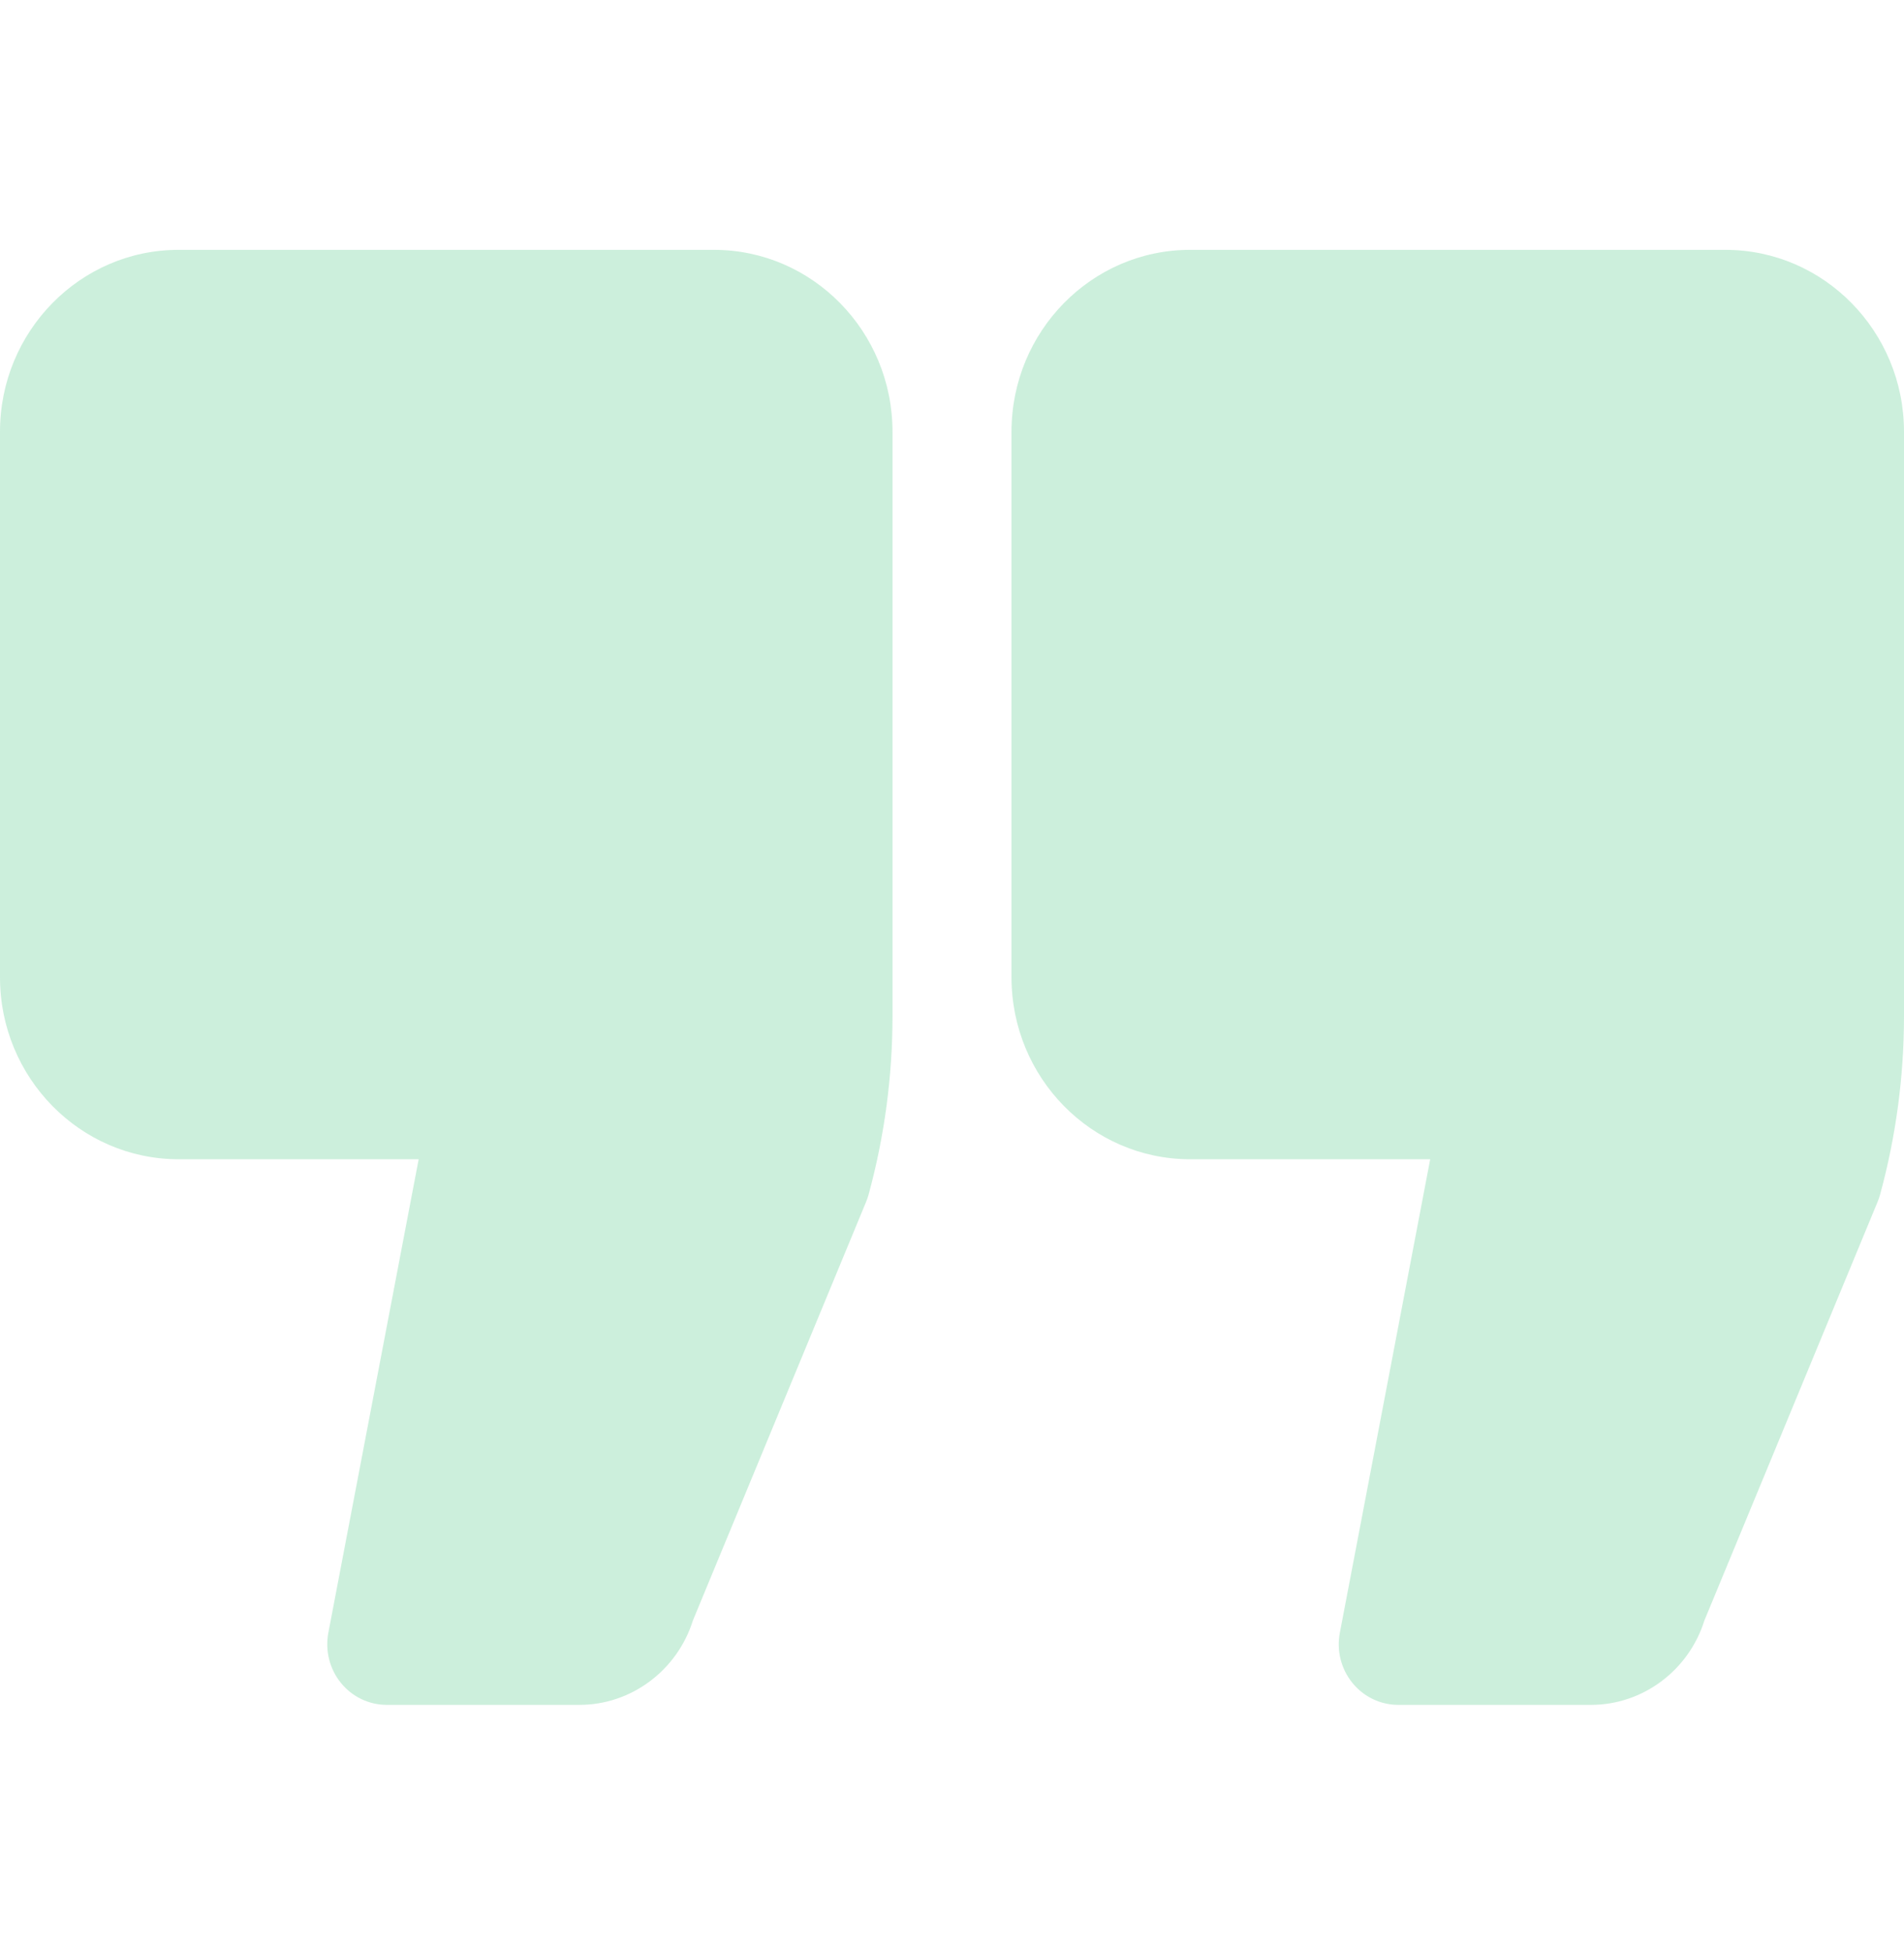
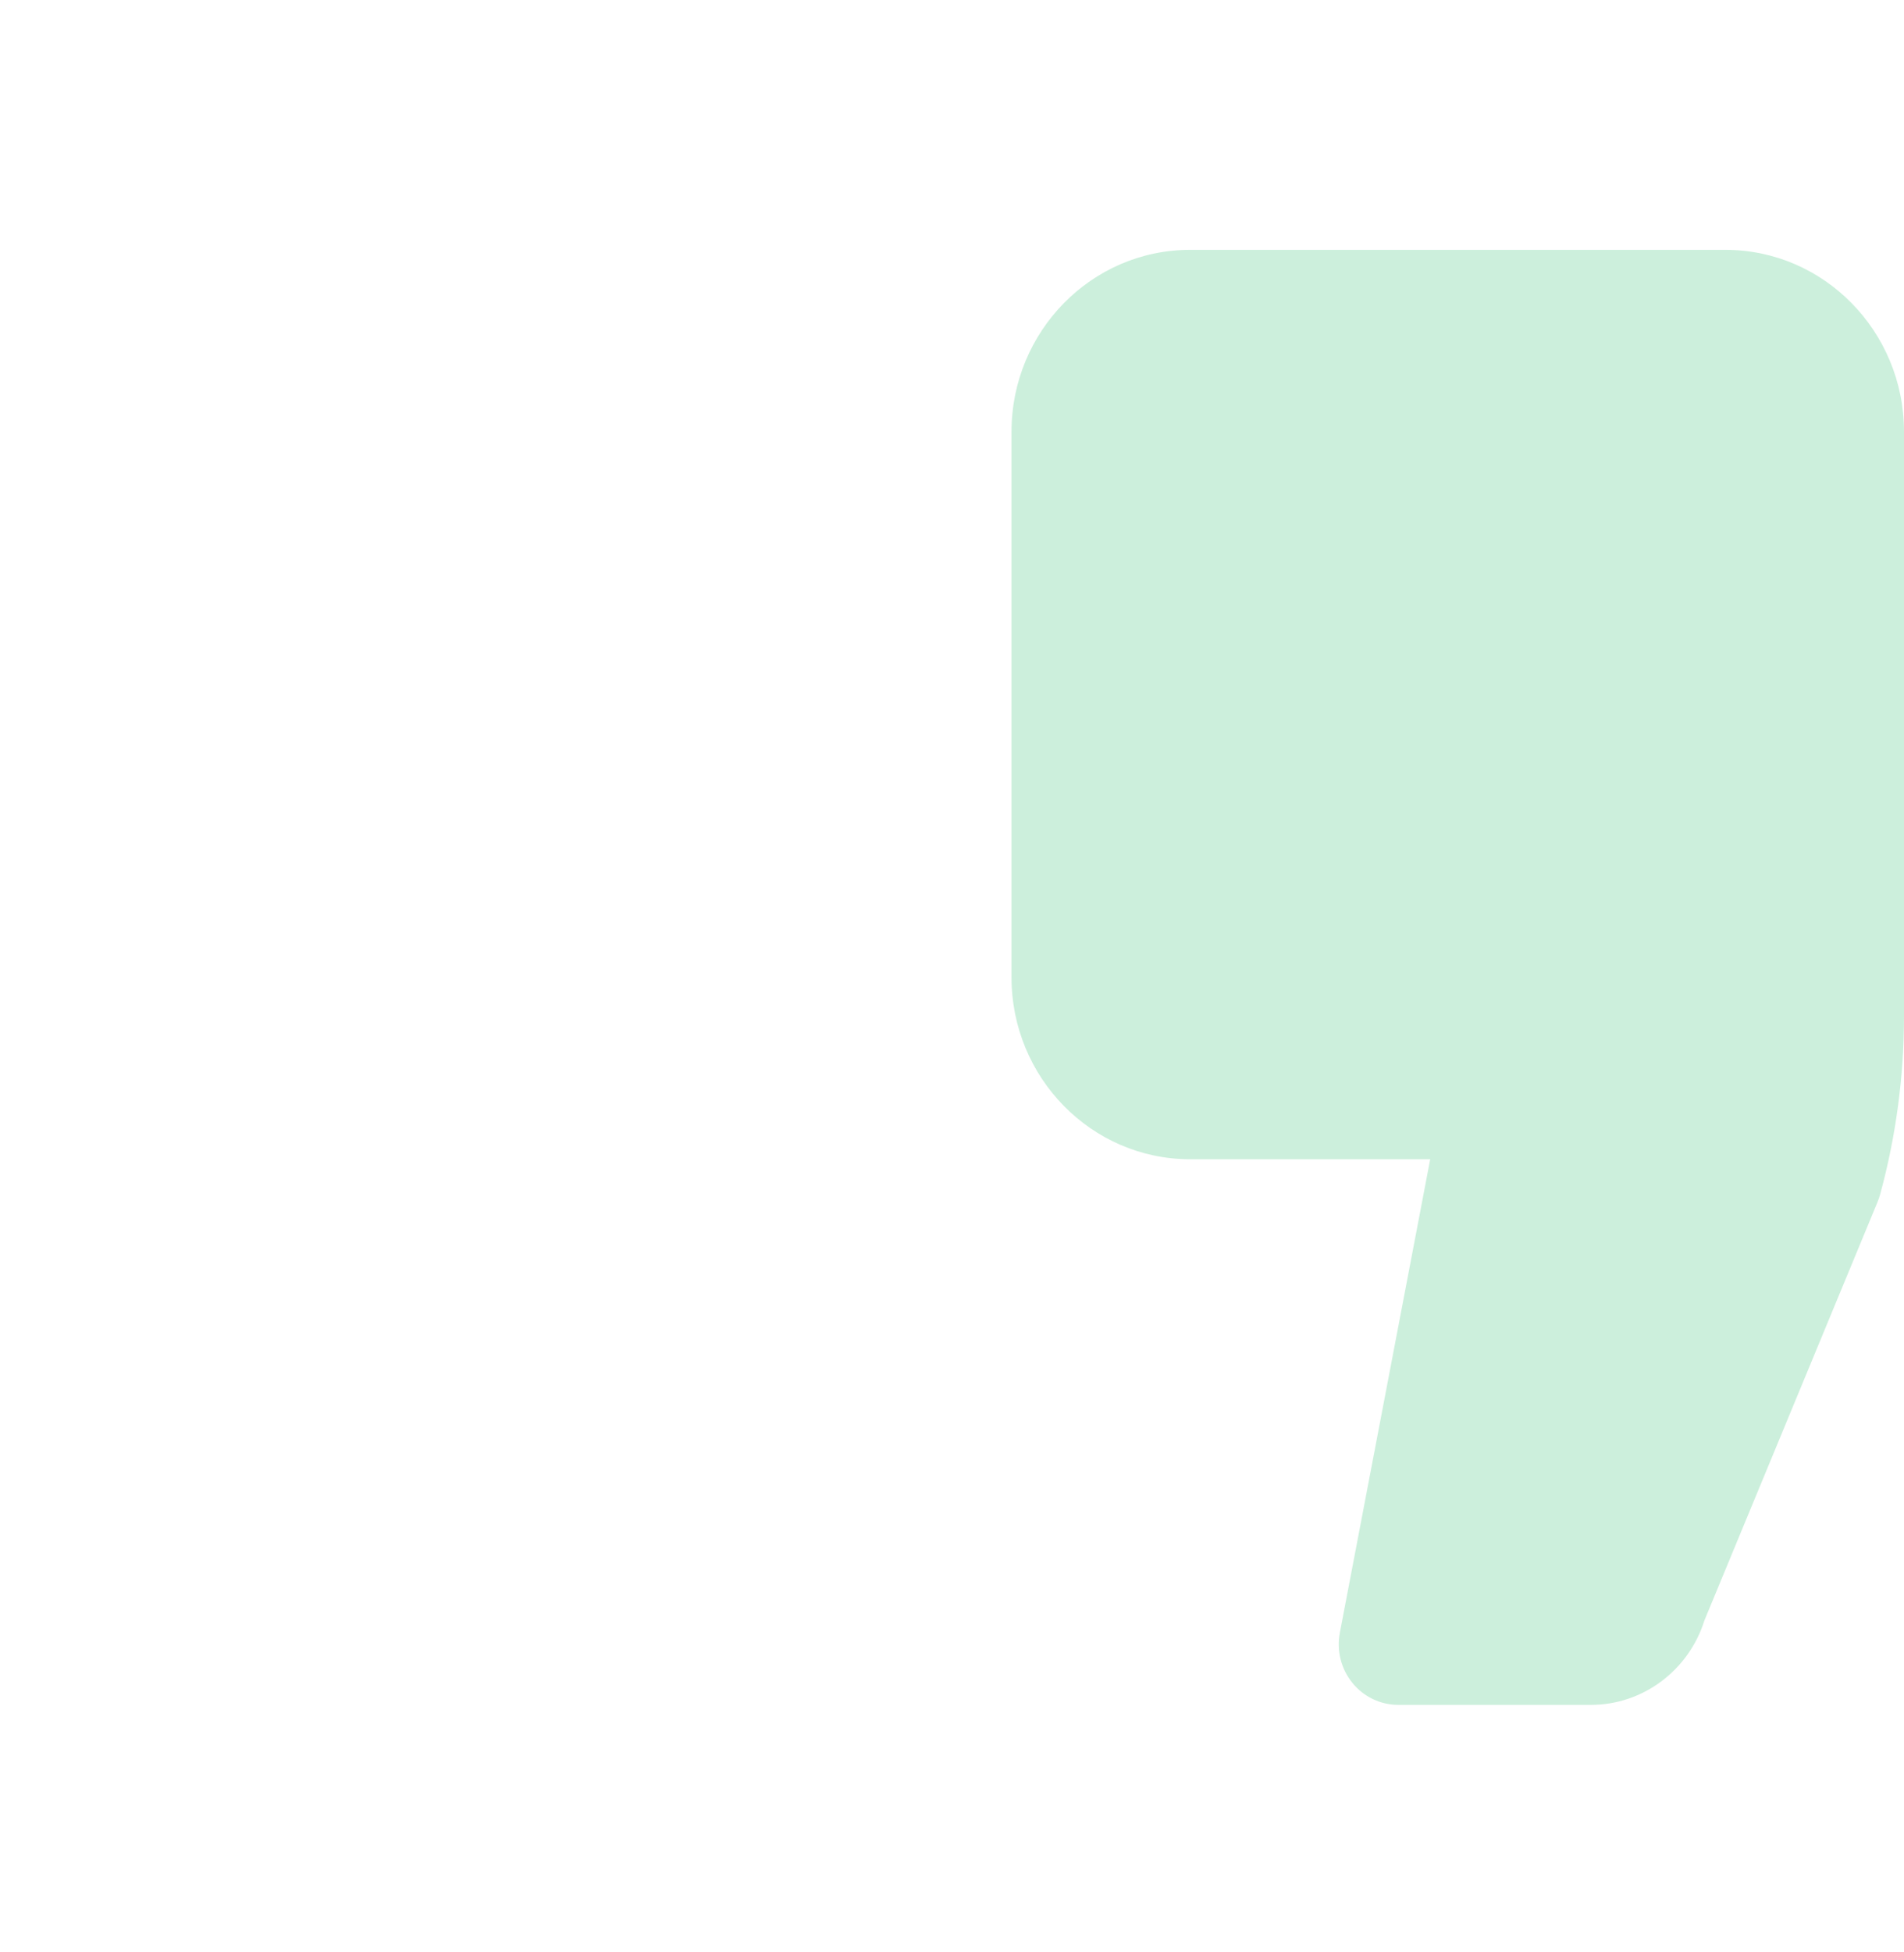
<svg xmlns="http://www.w3.org/2000/svg" width="120" height="123" viewBox="0 0 120 123" fill="none">
  <g opacity="0.2">
-     <path d="M45 15.741H11.25C5.046 15.741 0 20.881 0 27.199V61.574C0 67.893 5.046 73.032 11.25 73.032H26.387L20.695 102.859C20.48 103.98 20.77 105.138 21.482 106.018C22.194 106.898 23.254 107.407 24.375 107.407H36.524C39.785 107.407 42.684 105.235 43.671 102.089L54.587 75.714C54.65 75.563 54.703 75.408 54.745 75.252C55.745 71.593 56.25 67.809 56.25 64.006V27.199C56.25 20.881 51.204 15.741 45 15.741Z" fill="#00B050" />
    <path d="M108.75 15.741H75C68.796 15.741 63.75 20.881 63.75 27.199V61.574C63.75 67.893 68.796 73.032 75 73.032H90.139L84.445 102.859C84.228 103.98 84.518 105.138 85.232 106.018C85.942 106.898 87.004 107.407 88.125 107.407H100.276C103.539 107.407 106.436 105.235 107.421 102.087L118.337 75.714C118.4 75.563 118.451 75.408 118.495 75.252C119.495 71.589 120 67.805 120 64.006V27.199C120 20.881 114.954 15.741 108.75 15.741Z" fill="#00B050" />
  </g>
</svg>